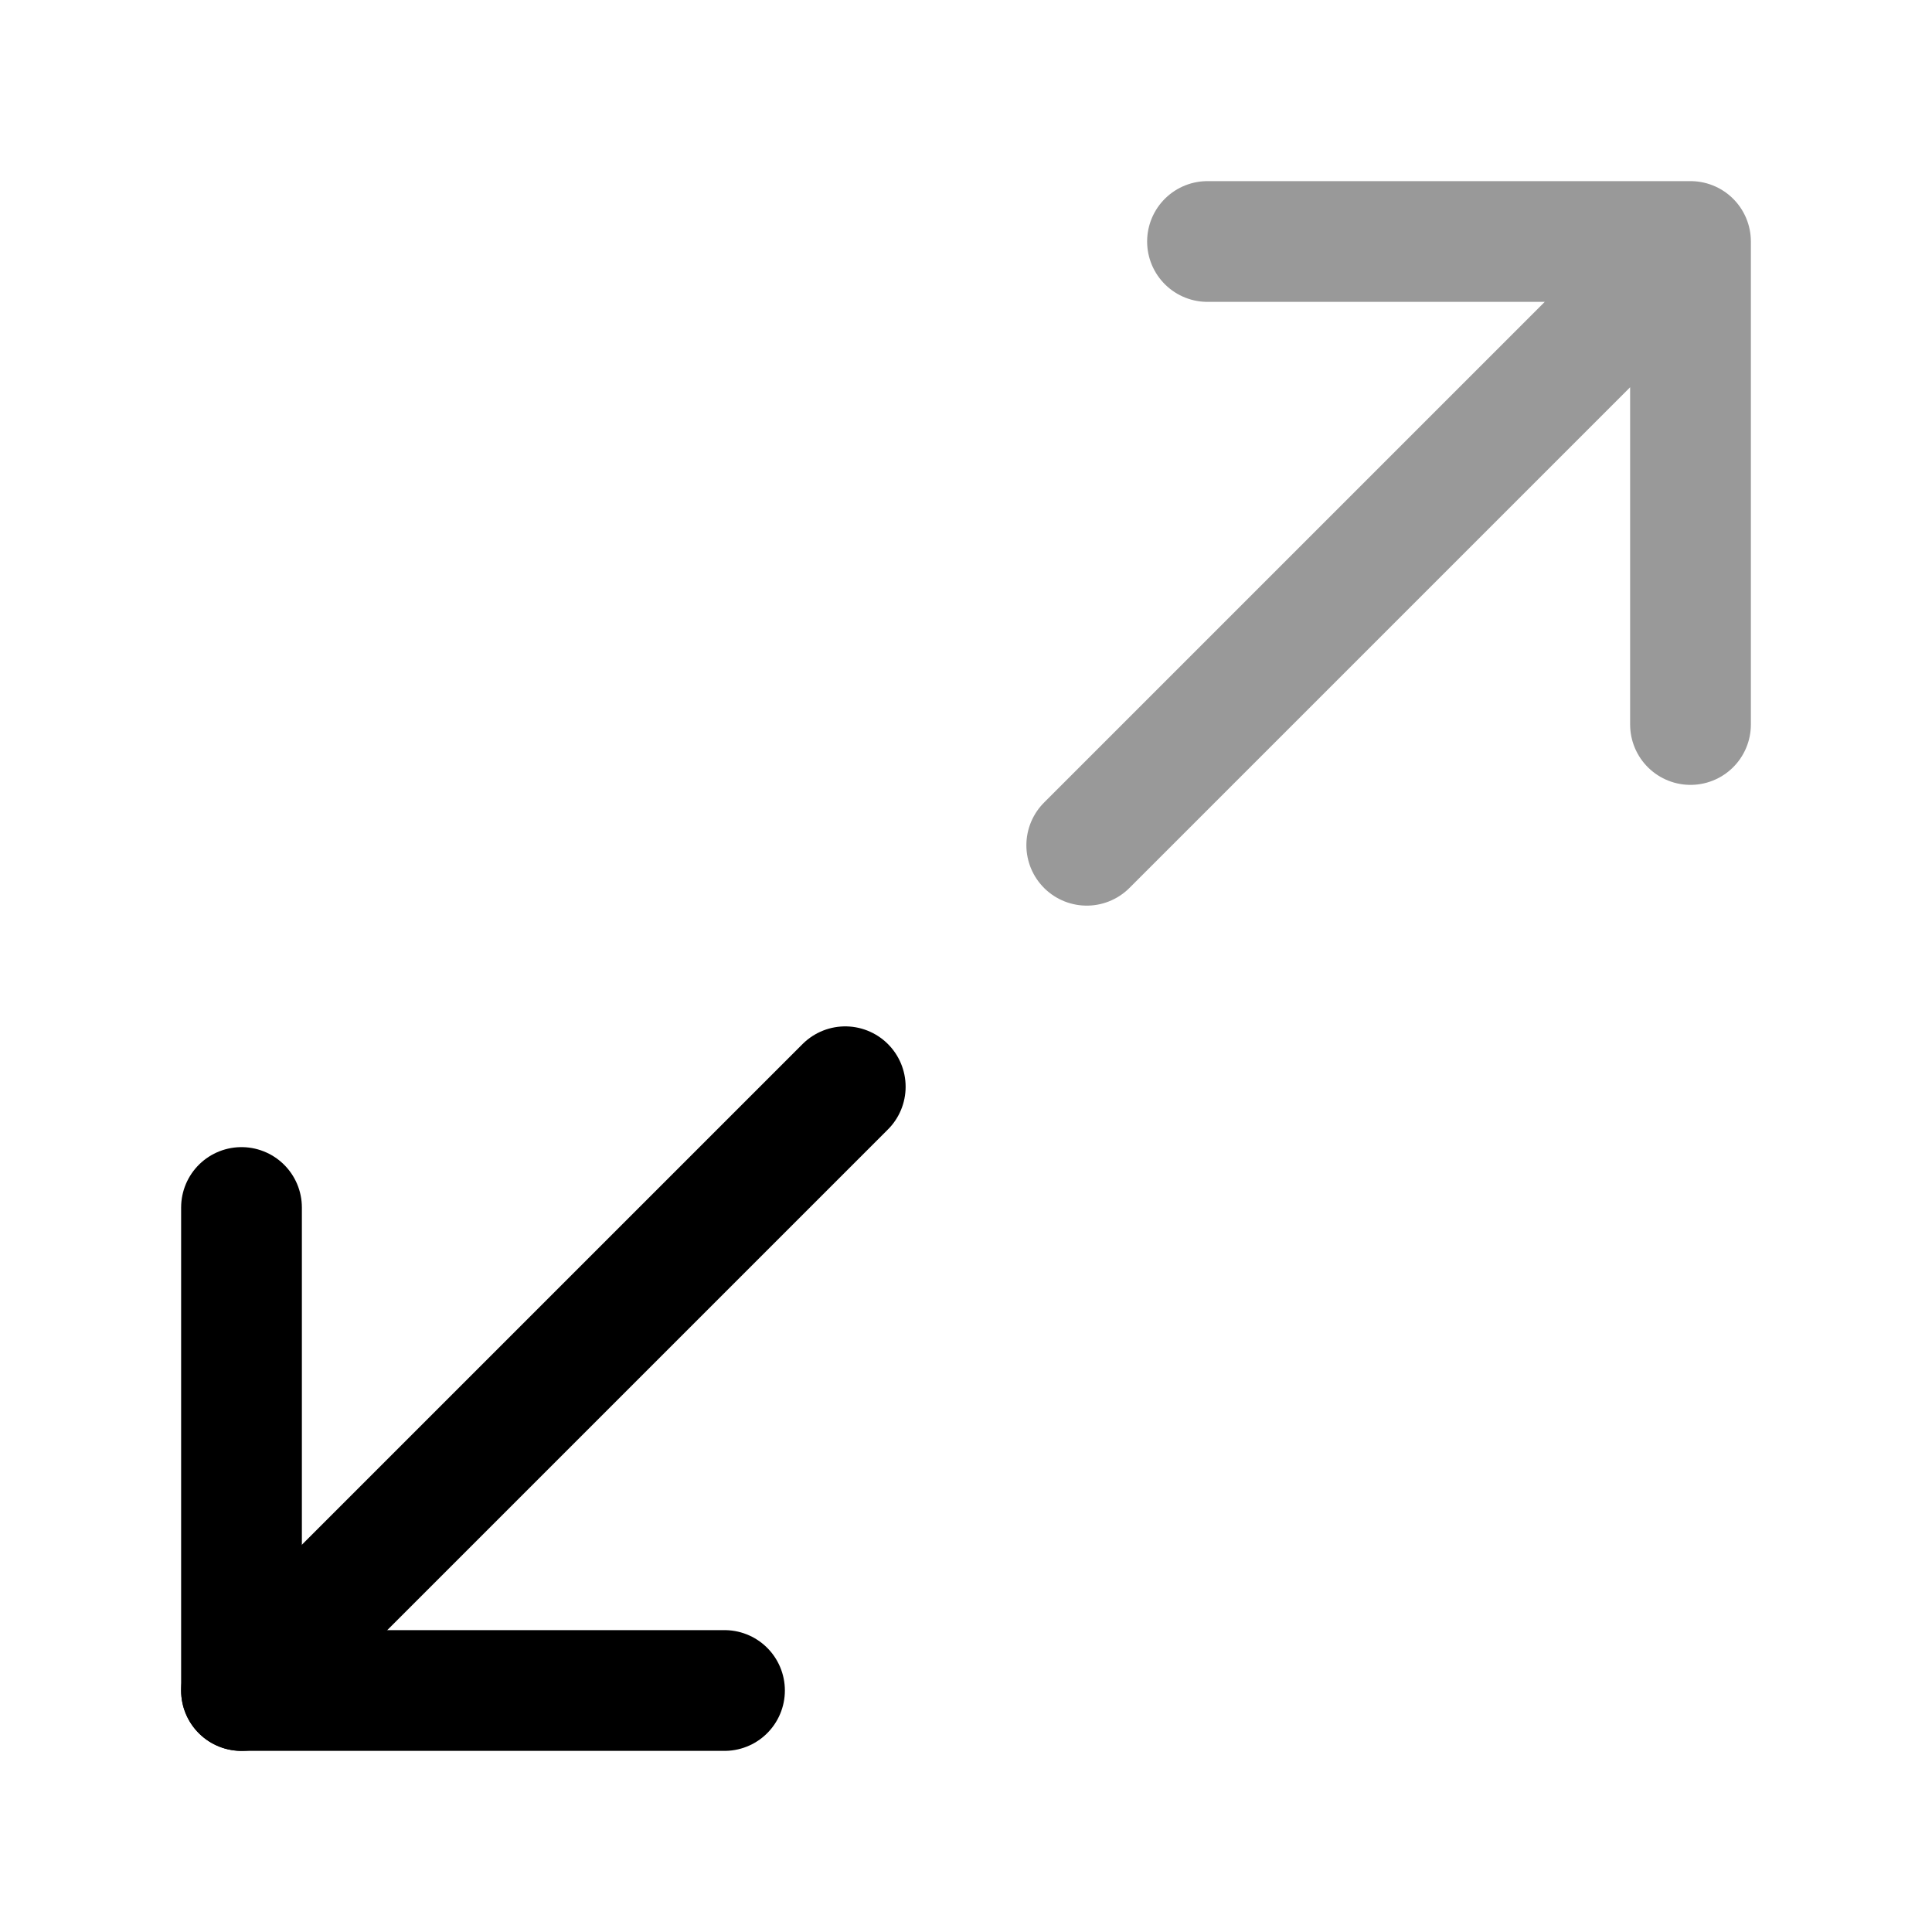
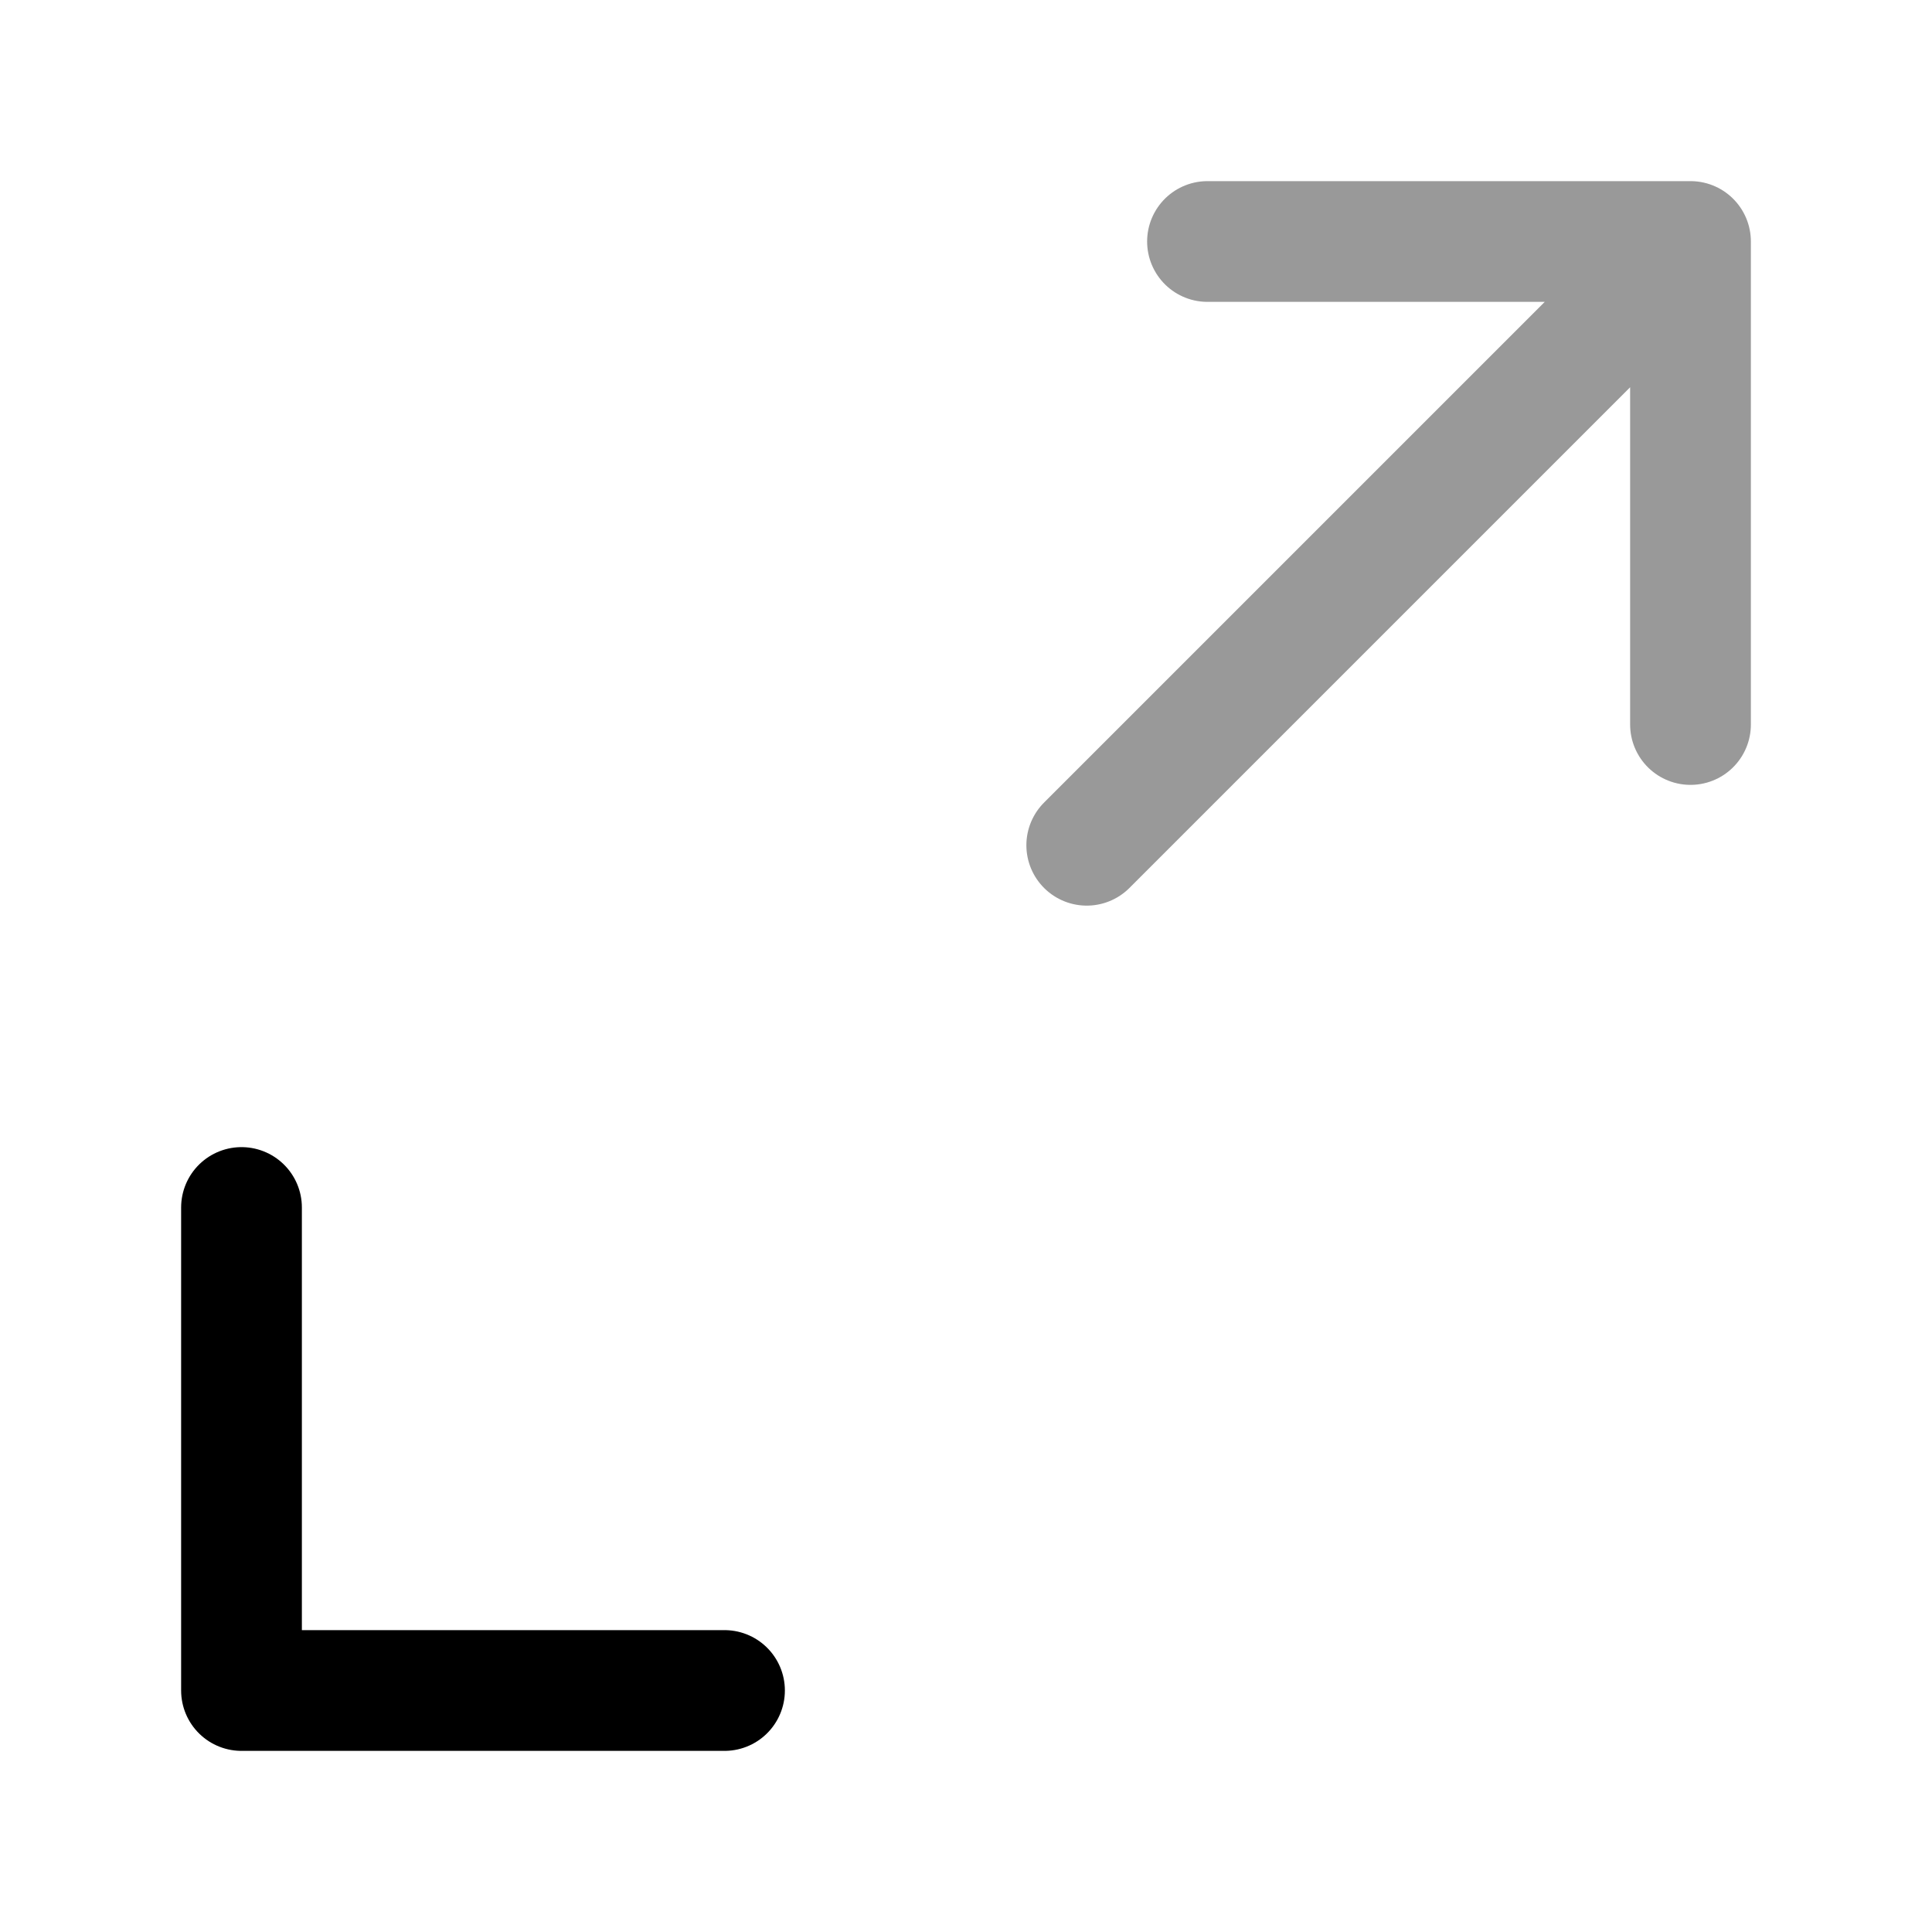
<svg xmlns="http://www.w3.org/2000/svg" fill="none" viewBox="0 0 24 24" stroke="currentColor" aria-hidden="true">
  <path stroke-linecap="round" stroke-linejoin="round" stroke-width="1.5" d="M3 15v6h6" />
  <g stroke-linecap="round" stroke-linejoin="round" stroke-width="1.5" opacity=".4">
    <path d="M21 9V3h-6M21 3l-7.5 7.5" />
  </g>
-   <path stroke-linecap="round" stroke-linejoin="round" stroke-width="1.5" d="M10.5 13.5L3 21" />
</svg>